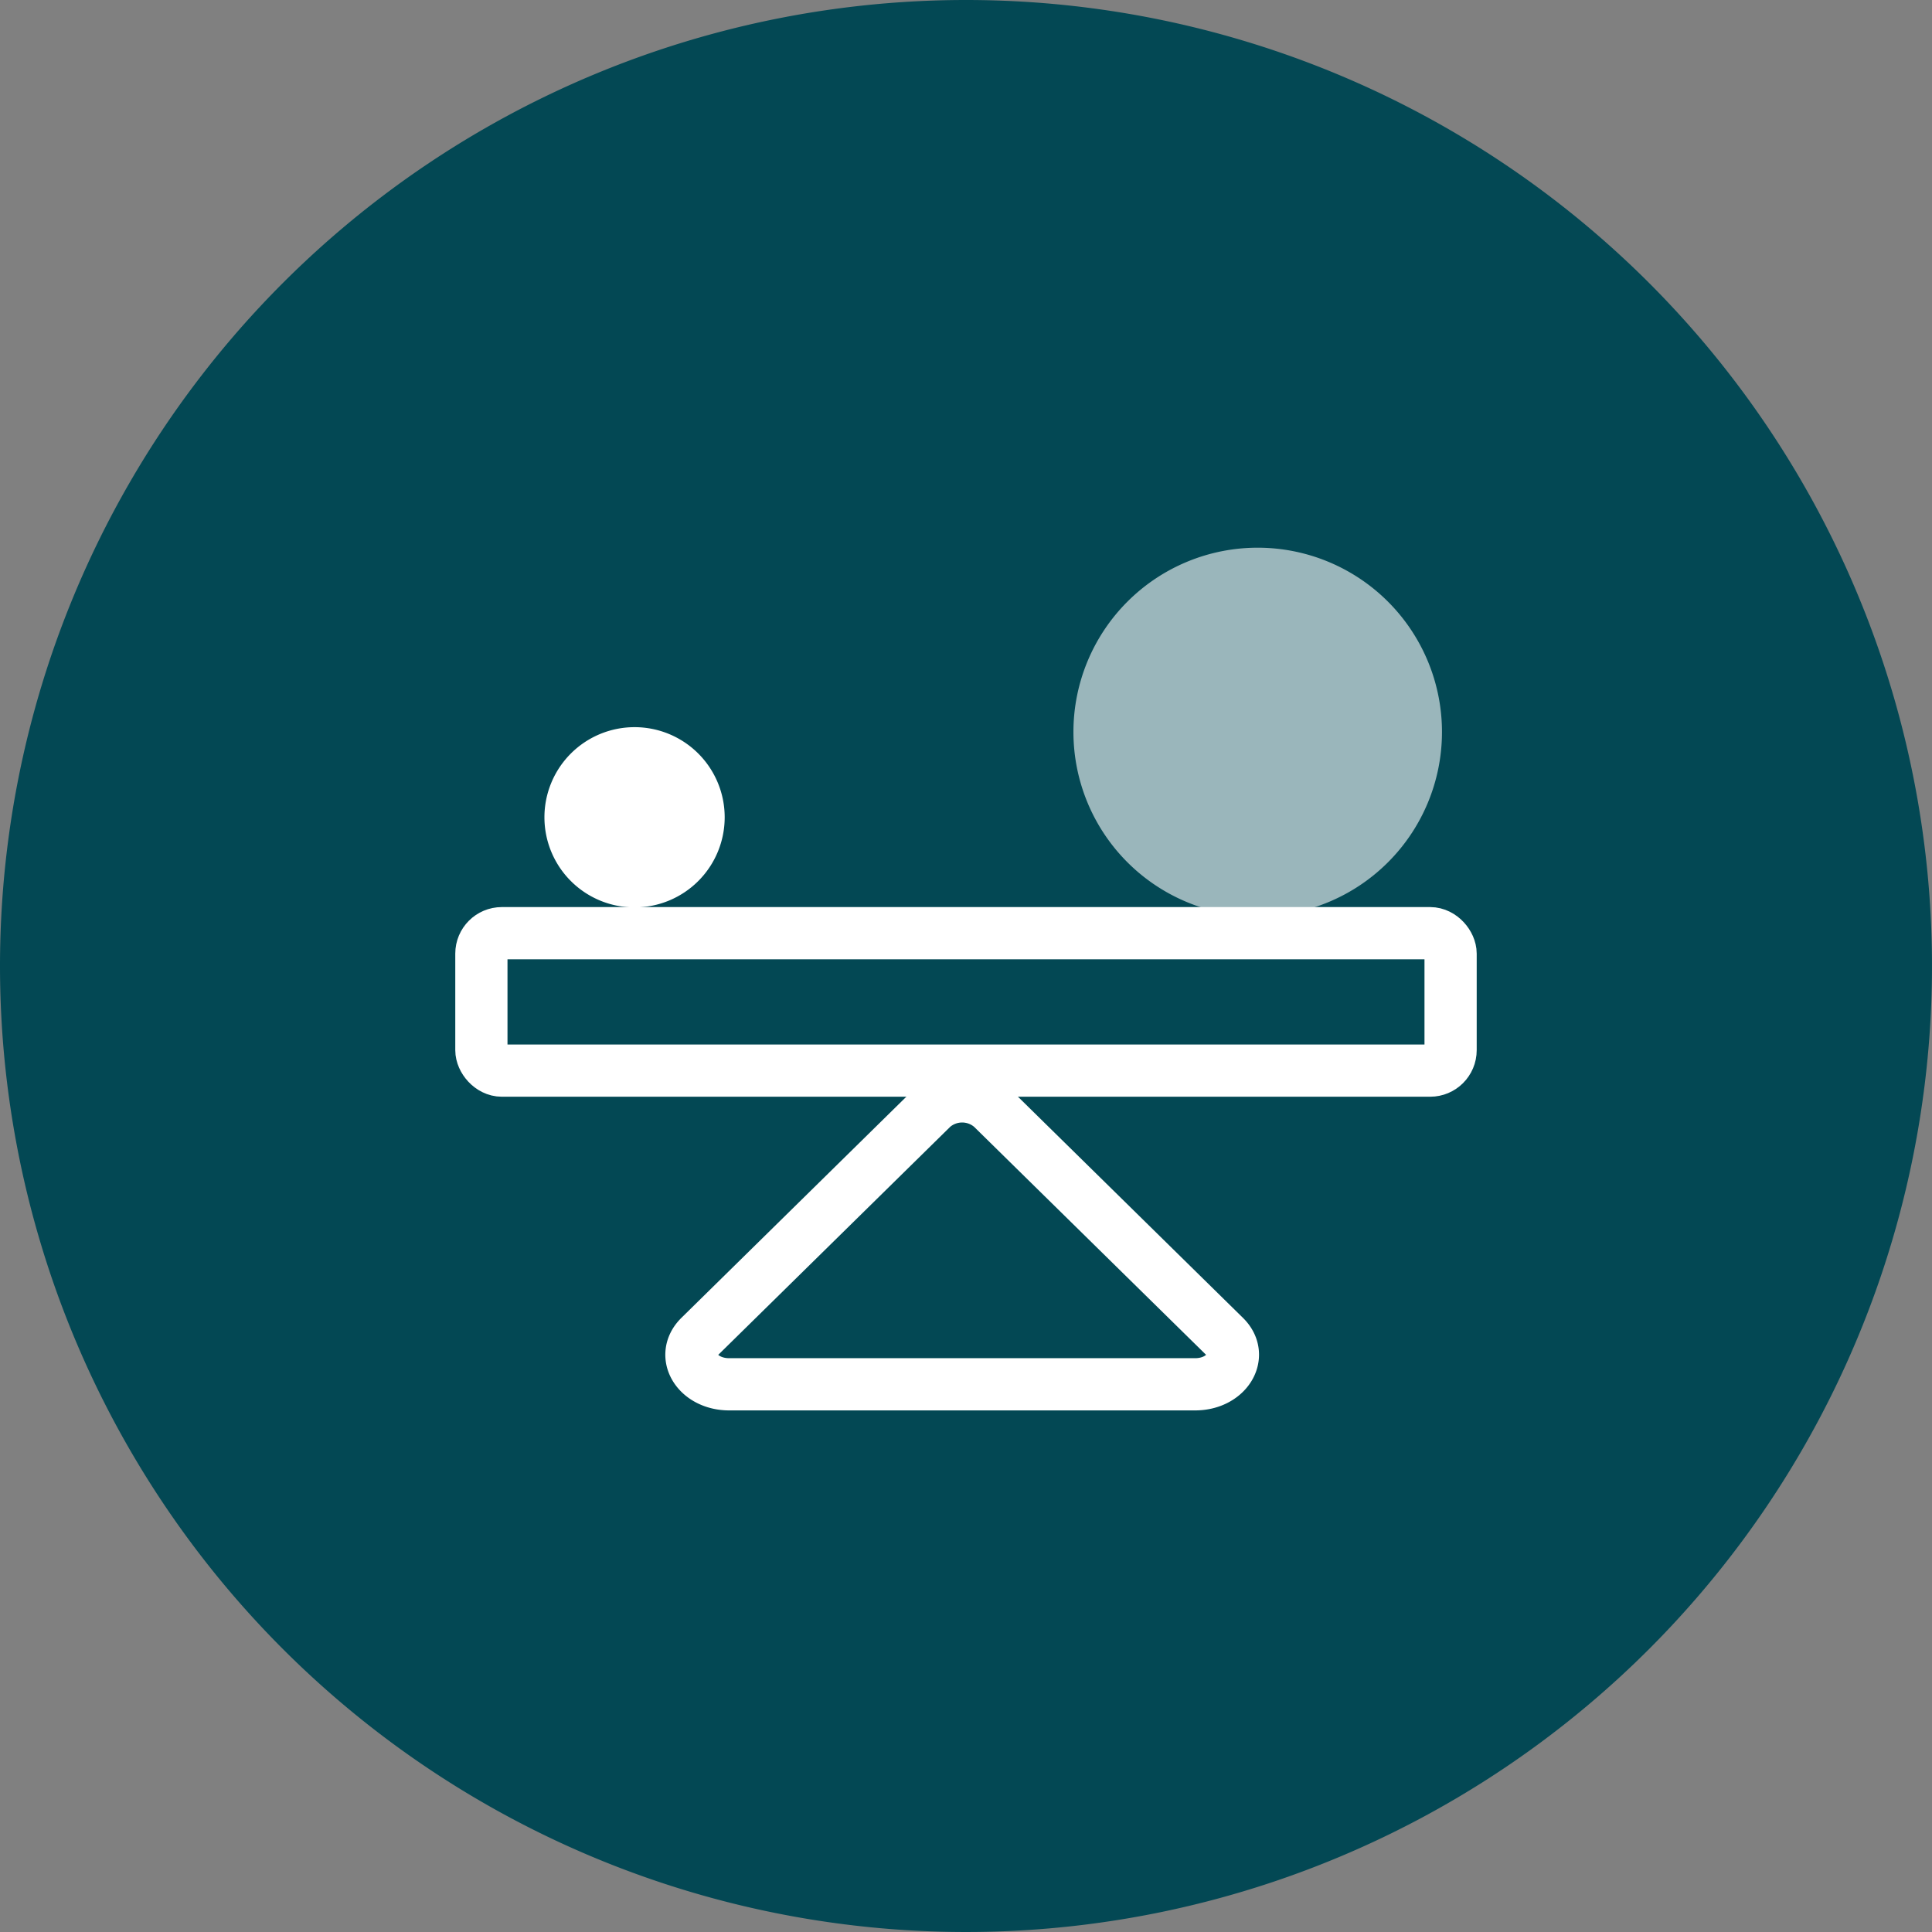
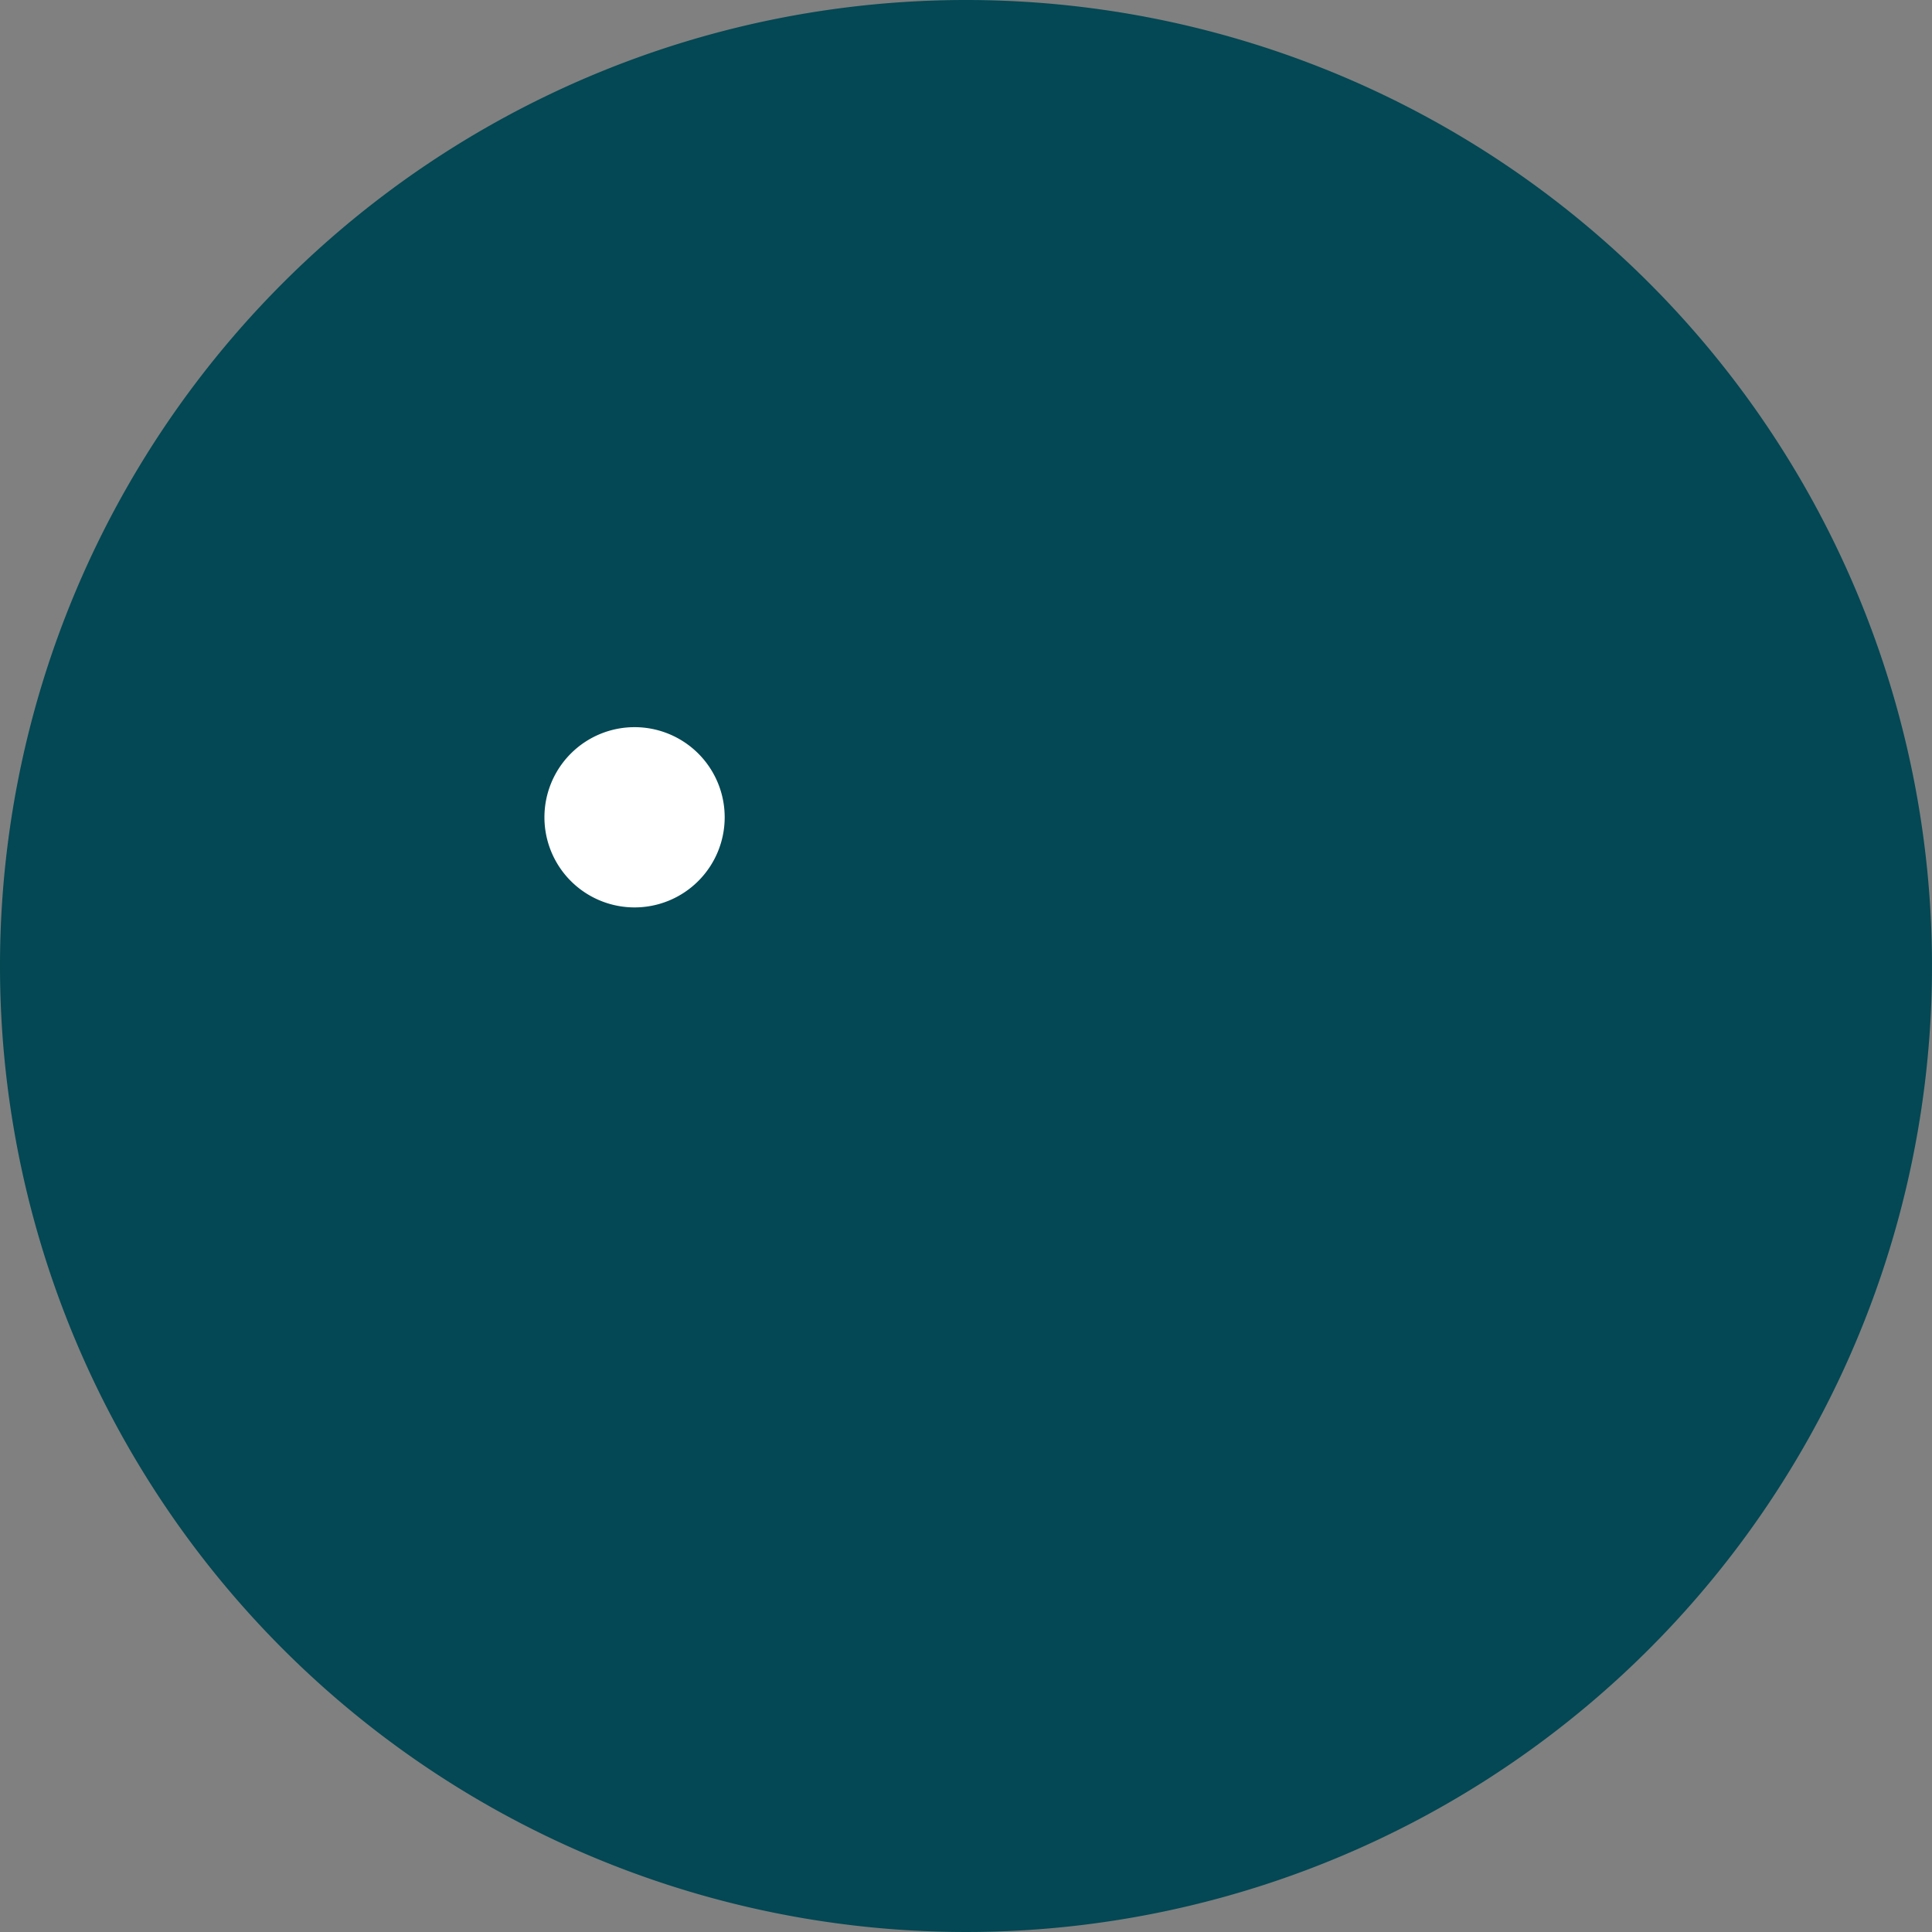
<svg xmlns="http://www.w3.org/2000/svg" width="74" height="74" viewBox="0 0 74 74">
  <rect x="0" y="0" width="74" height="74" fill="#808080" stroke="none" />
  <defs>
    <clipPath id="clip-path">
      <rect id="Rectangle_6159" data-name="Rectangle 6159" width="14.117" height="14.117" fill="none" />
    </clipPath>
  </defs>
  <g id="Group_18663" data-name="Group 18663" transform="translate(-71 0.37)">
    <g id="Component_854_2" data-name="Component 854 – 2" transform="translate(71 -0.37)">
      <path id="Path_72610" data-name="Path 72610" d="M37,2.053a37,37,0,1,1-37,37,37,37,0,0,1,37-37" transform="translate(0 -2.053)" fill="#034854" />
    </g>
    <g id="Group_18651" data-name="Group 18651" transform="translate(89.438 20.609)">
      <path id="Path_72633" data-name="Path 72633" d="M23.3,250.457a3.452,3.452,0,1,1-3.452-3.452,3.451,3.451,0,0,1,3.452,3.452" transform="translate(-13.981 -240.132)" fill="#fff" />
-       <path id="Path_72634" data-name="Path 72634" d="M20.438,265.555l8.92-8.769a1.716,1.716,0,0,1,2.265,0l8.922,8.769c.753.74.077,1.832-1.132,1.832H21.571C20.36,267.387,19.685,266.3,20.438,265.555Z" transform="translate(-12.076 -235.344)" fill="none" stroke="#fff" stroke-width="2" />
-       <rect id="Rectangle_6158" data-name="Rectangle 6158" width="37.123" height="5.264" rx="0.783" transform="translate(0 14.764)" fill="none" stroke="#fff" stroke-width="2" />
      <g id="Group_18629" data-name="Group 18629" transform="translate(22.675)" opacity="0.6">
        <g id="Group_18628" data-name="Group 18628">
          <g id="Group_18627" data-name="Group 18627" clip-path="url(#clip-path)">
-             <path id="Path_72635" data-name="Path 72635" d="M43.915,249.518a7.058,7.058,0,1,1-7.059-7.059,7.059,7.059,0,0,1,7.059,7.059" transform="translate(-29.797 -242.46)" fill="#fff" />
-           </g>
+             </g>
        </g>
      </g>
    </g>
  </g>
</svg>